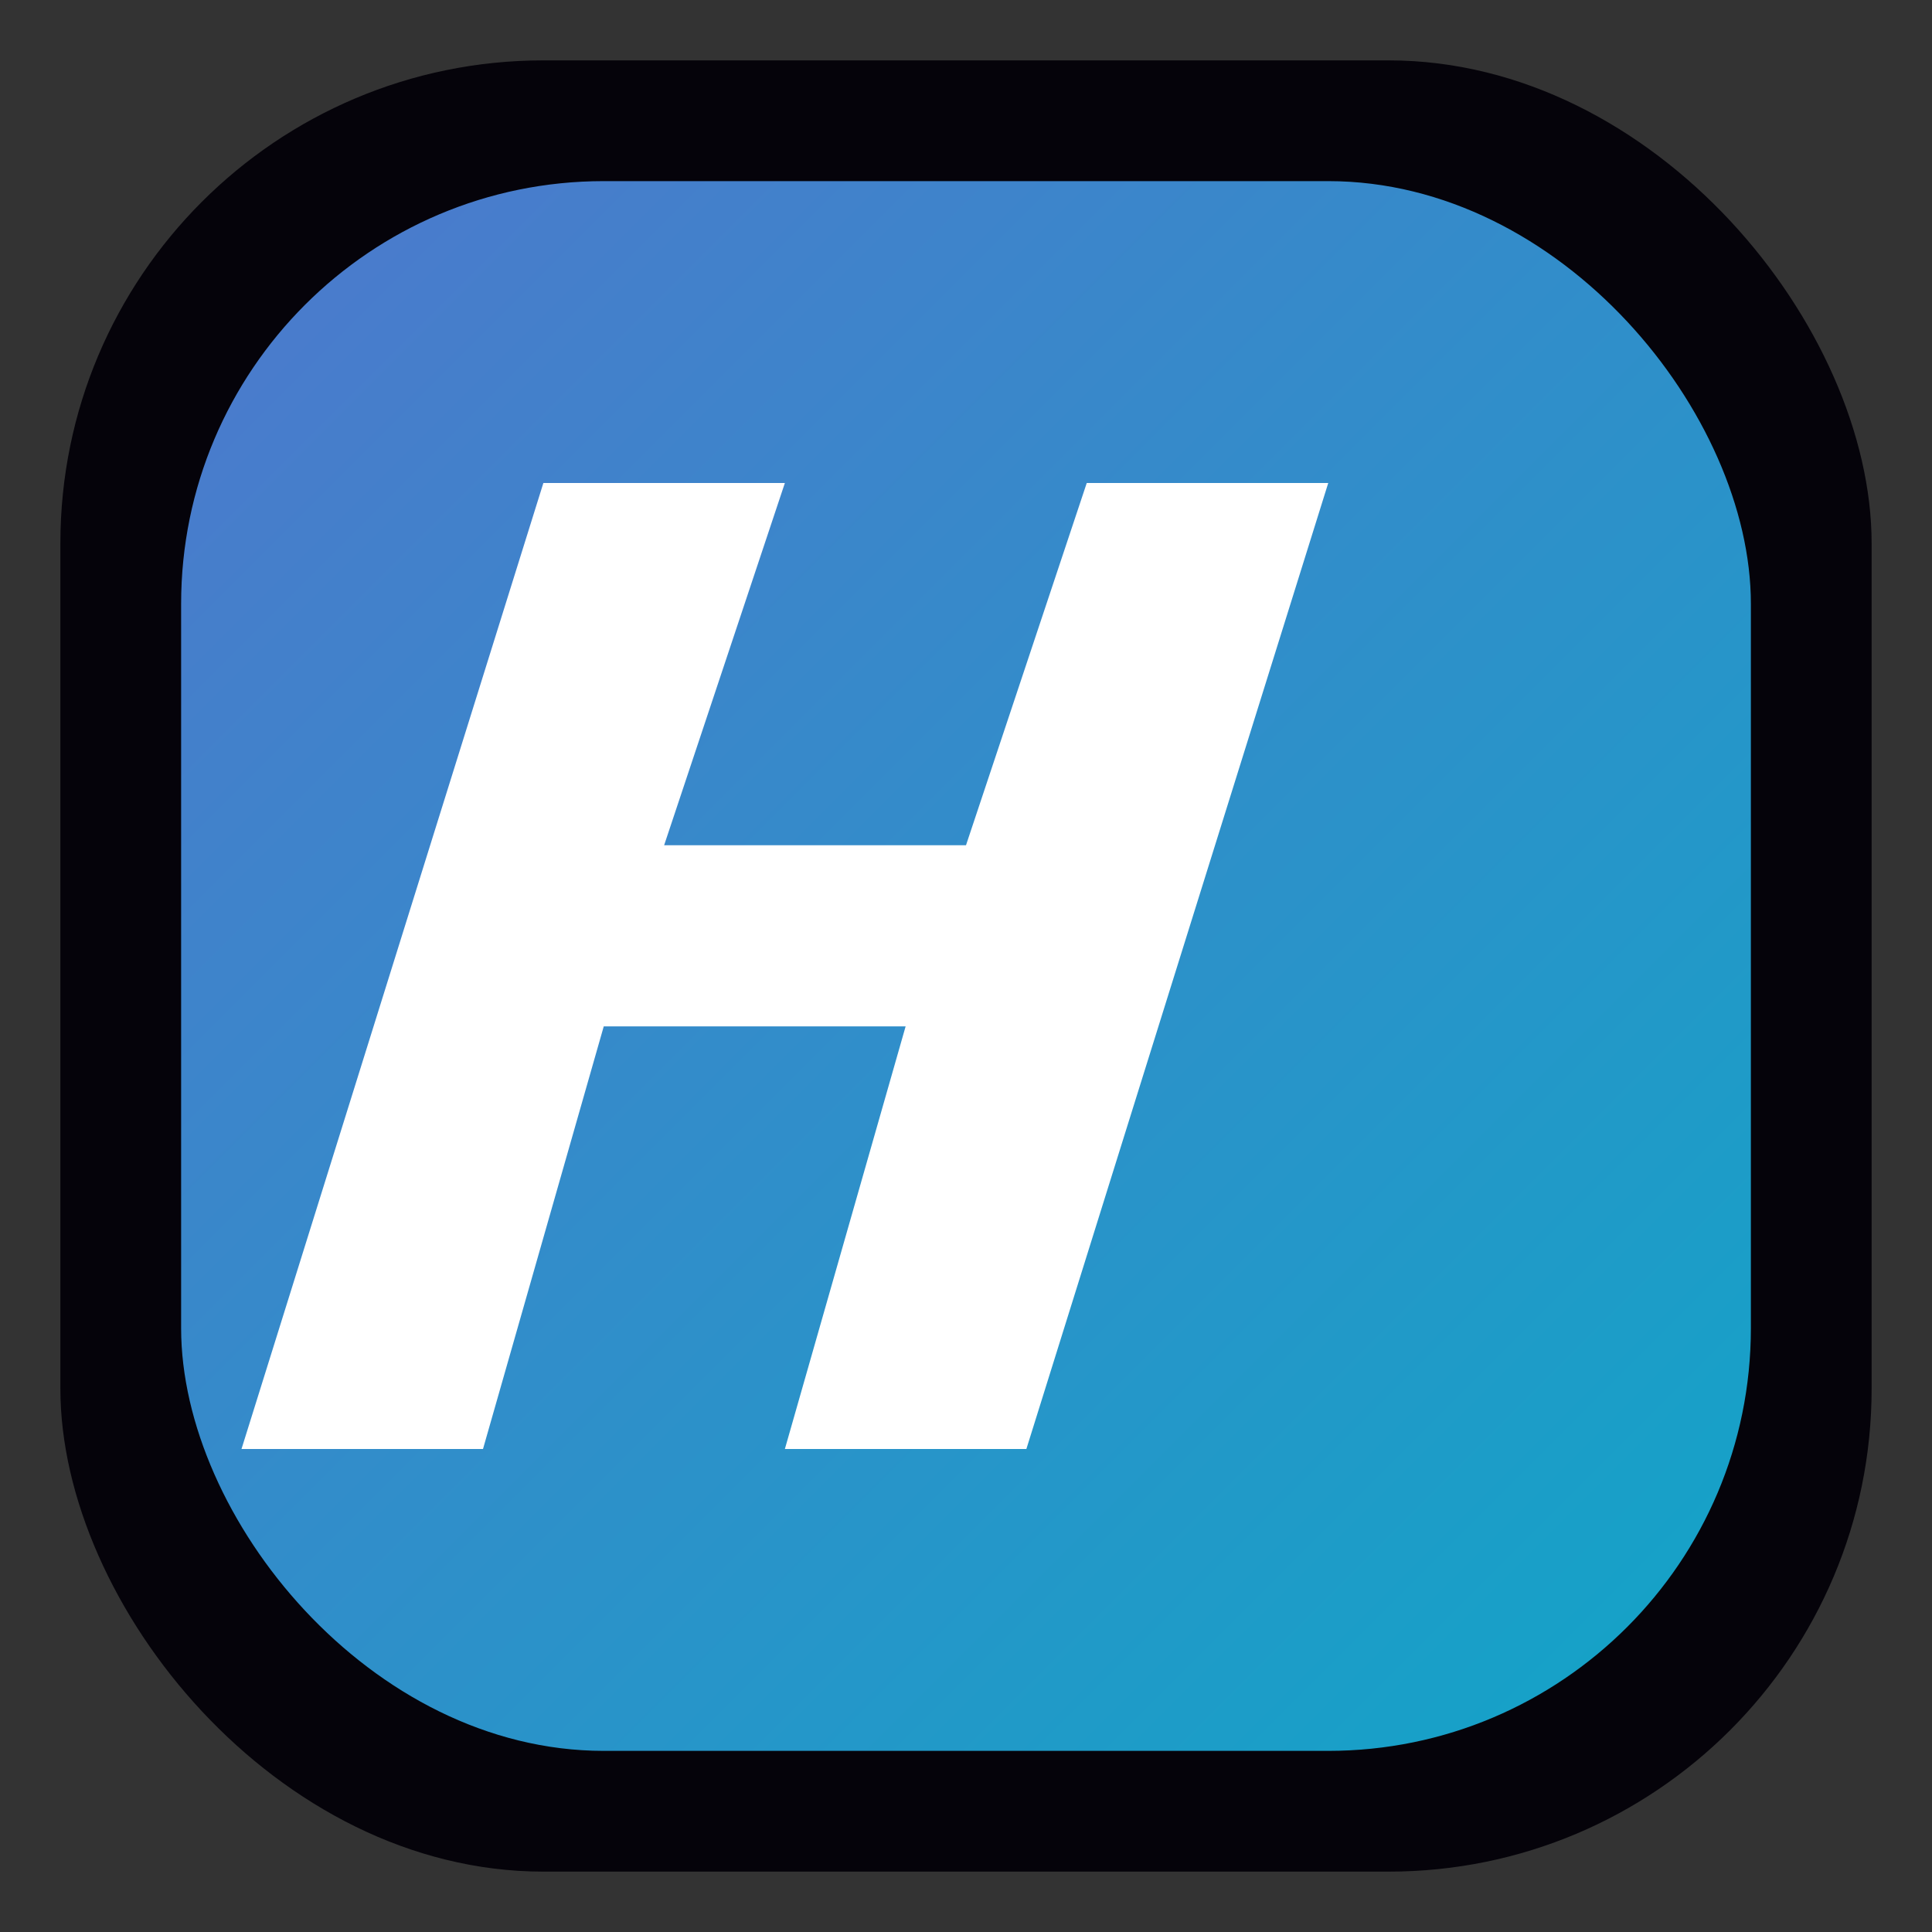
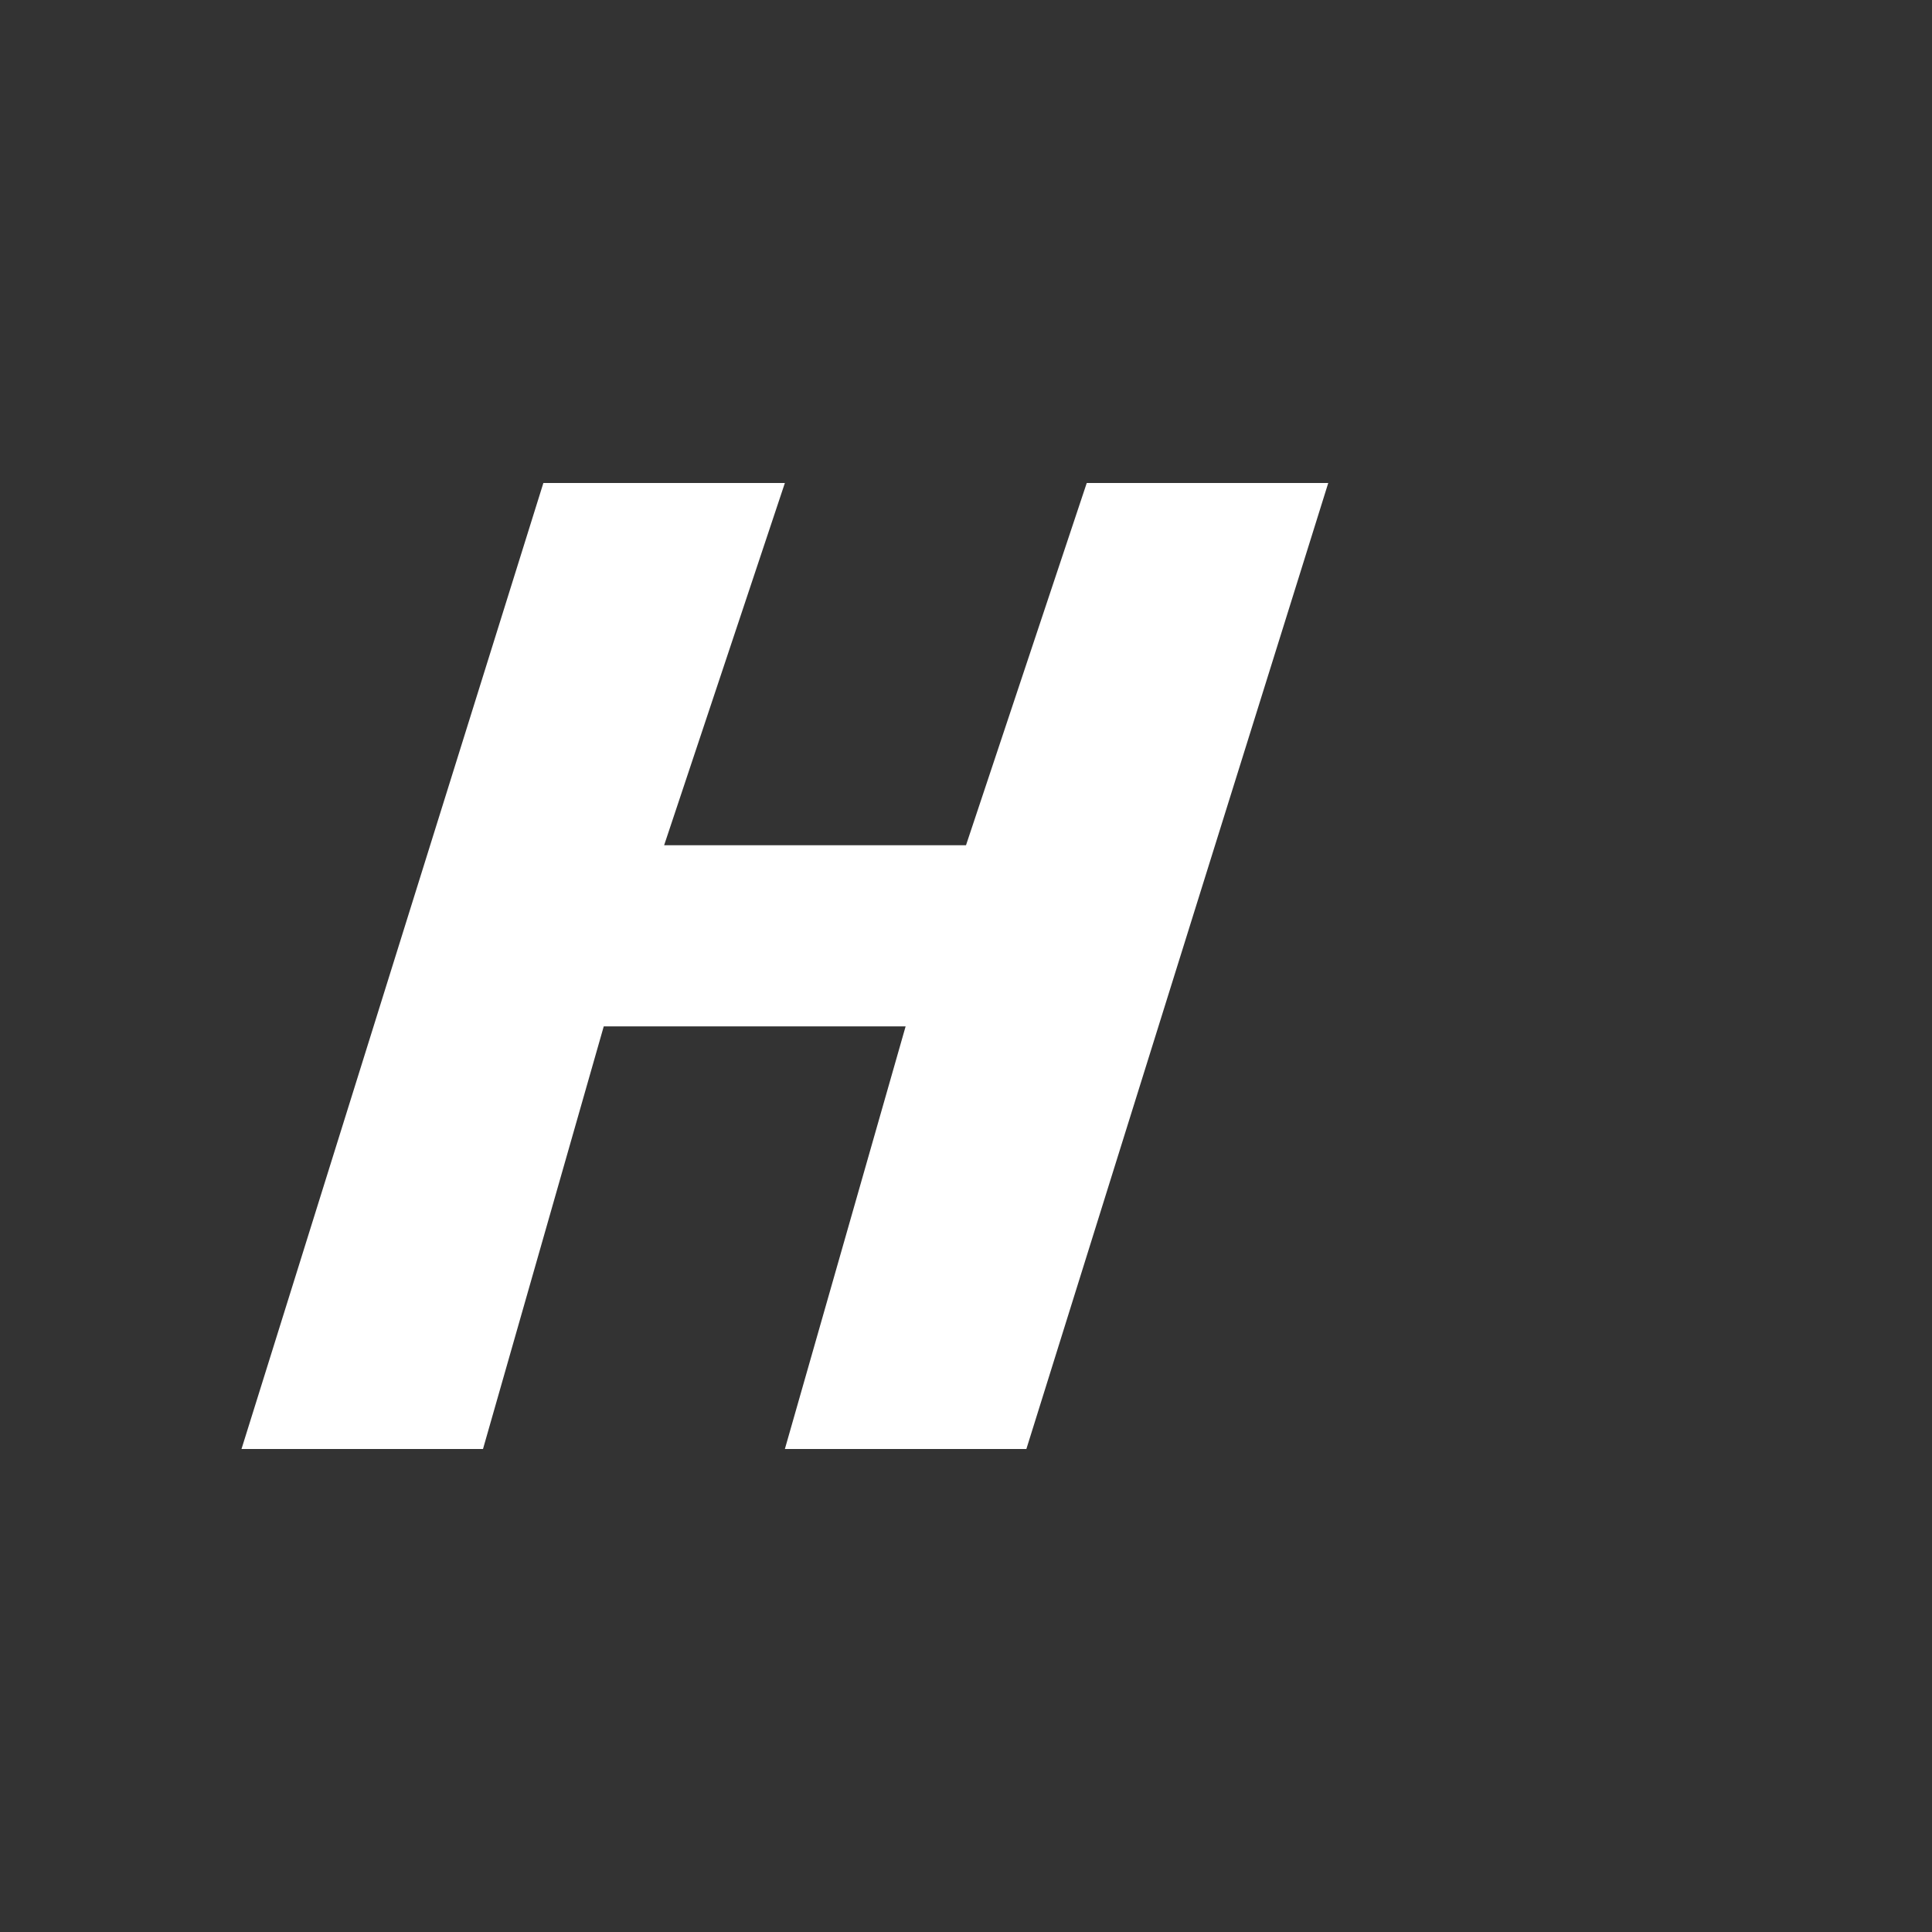
<svg xmlns="http://www.w3.org/2000/svg" viewBox="0 0 64 64">
  <rect x="0" y="0" width="64" height="64" fill="#333333" stroke="none" />
  <defs>
    <linearGradient id="g" x1="0%" y1="0%" x2="100%" y2="100%">
      <stop offset="0%" stop-color="#5b8def" />
      <stop offset="100%" stop-color="#13c2e9" />
    </linearGradient>
  </defs>
-   <rect x="2" y="2" width="60" height="60" rx="16" fill="#05030a" />
-   <rect x="6" y="6" width="52" height="52" rx="14" fill="url(#g)" opacity="0.85" />
  <path d="M20 34h10l-4 14h8l10-32h-8l-4 12h-10l4-12h-8l-10 32h8z" fill="#fff" />
</svg>